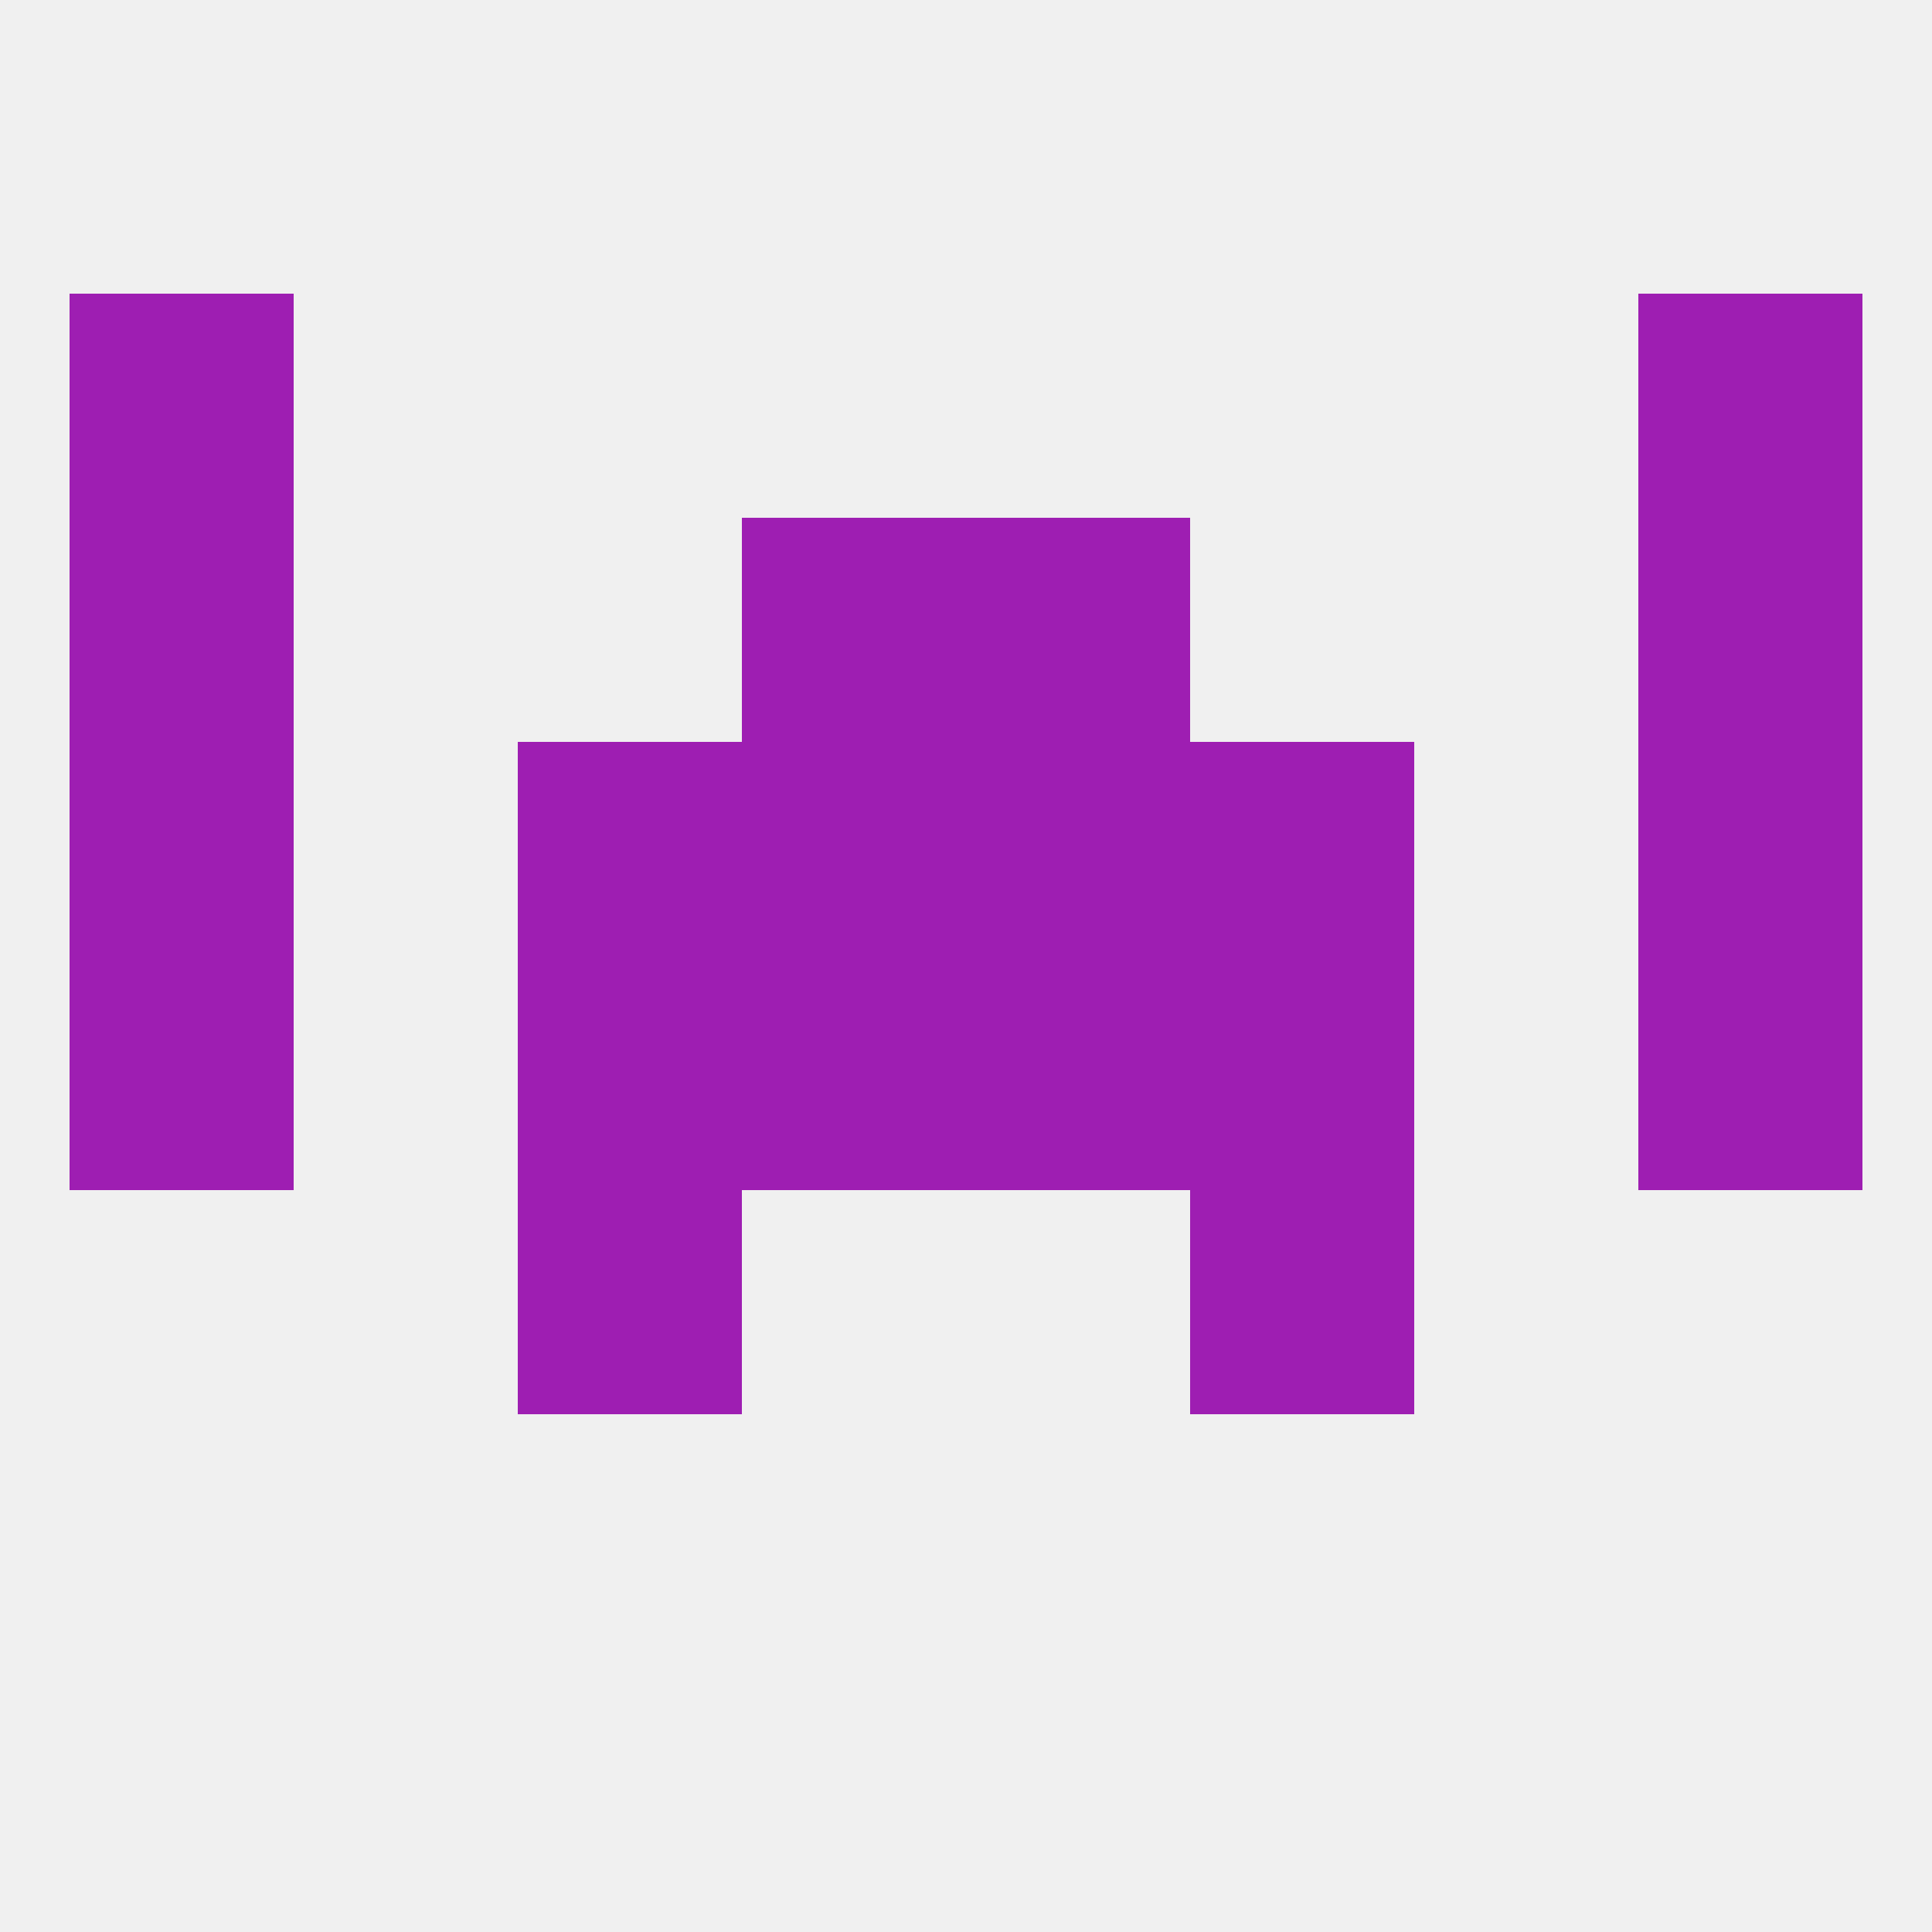
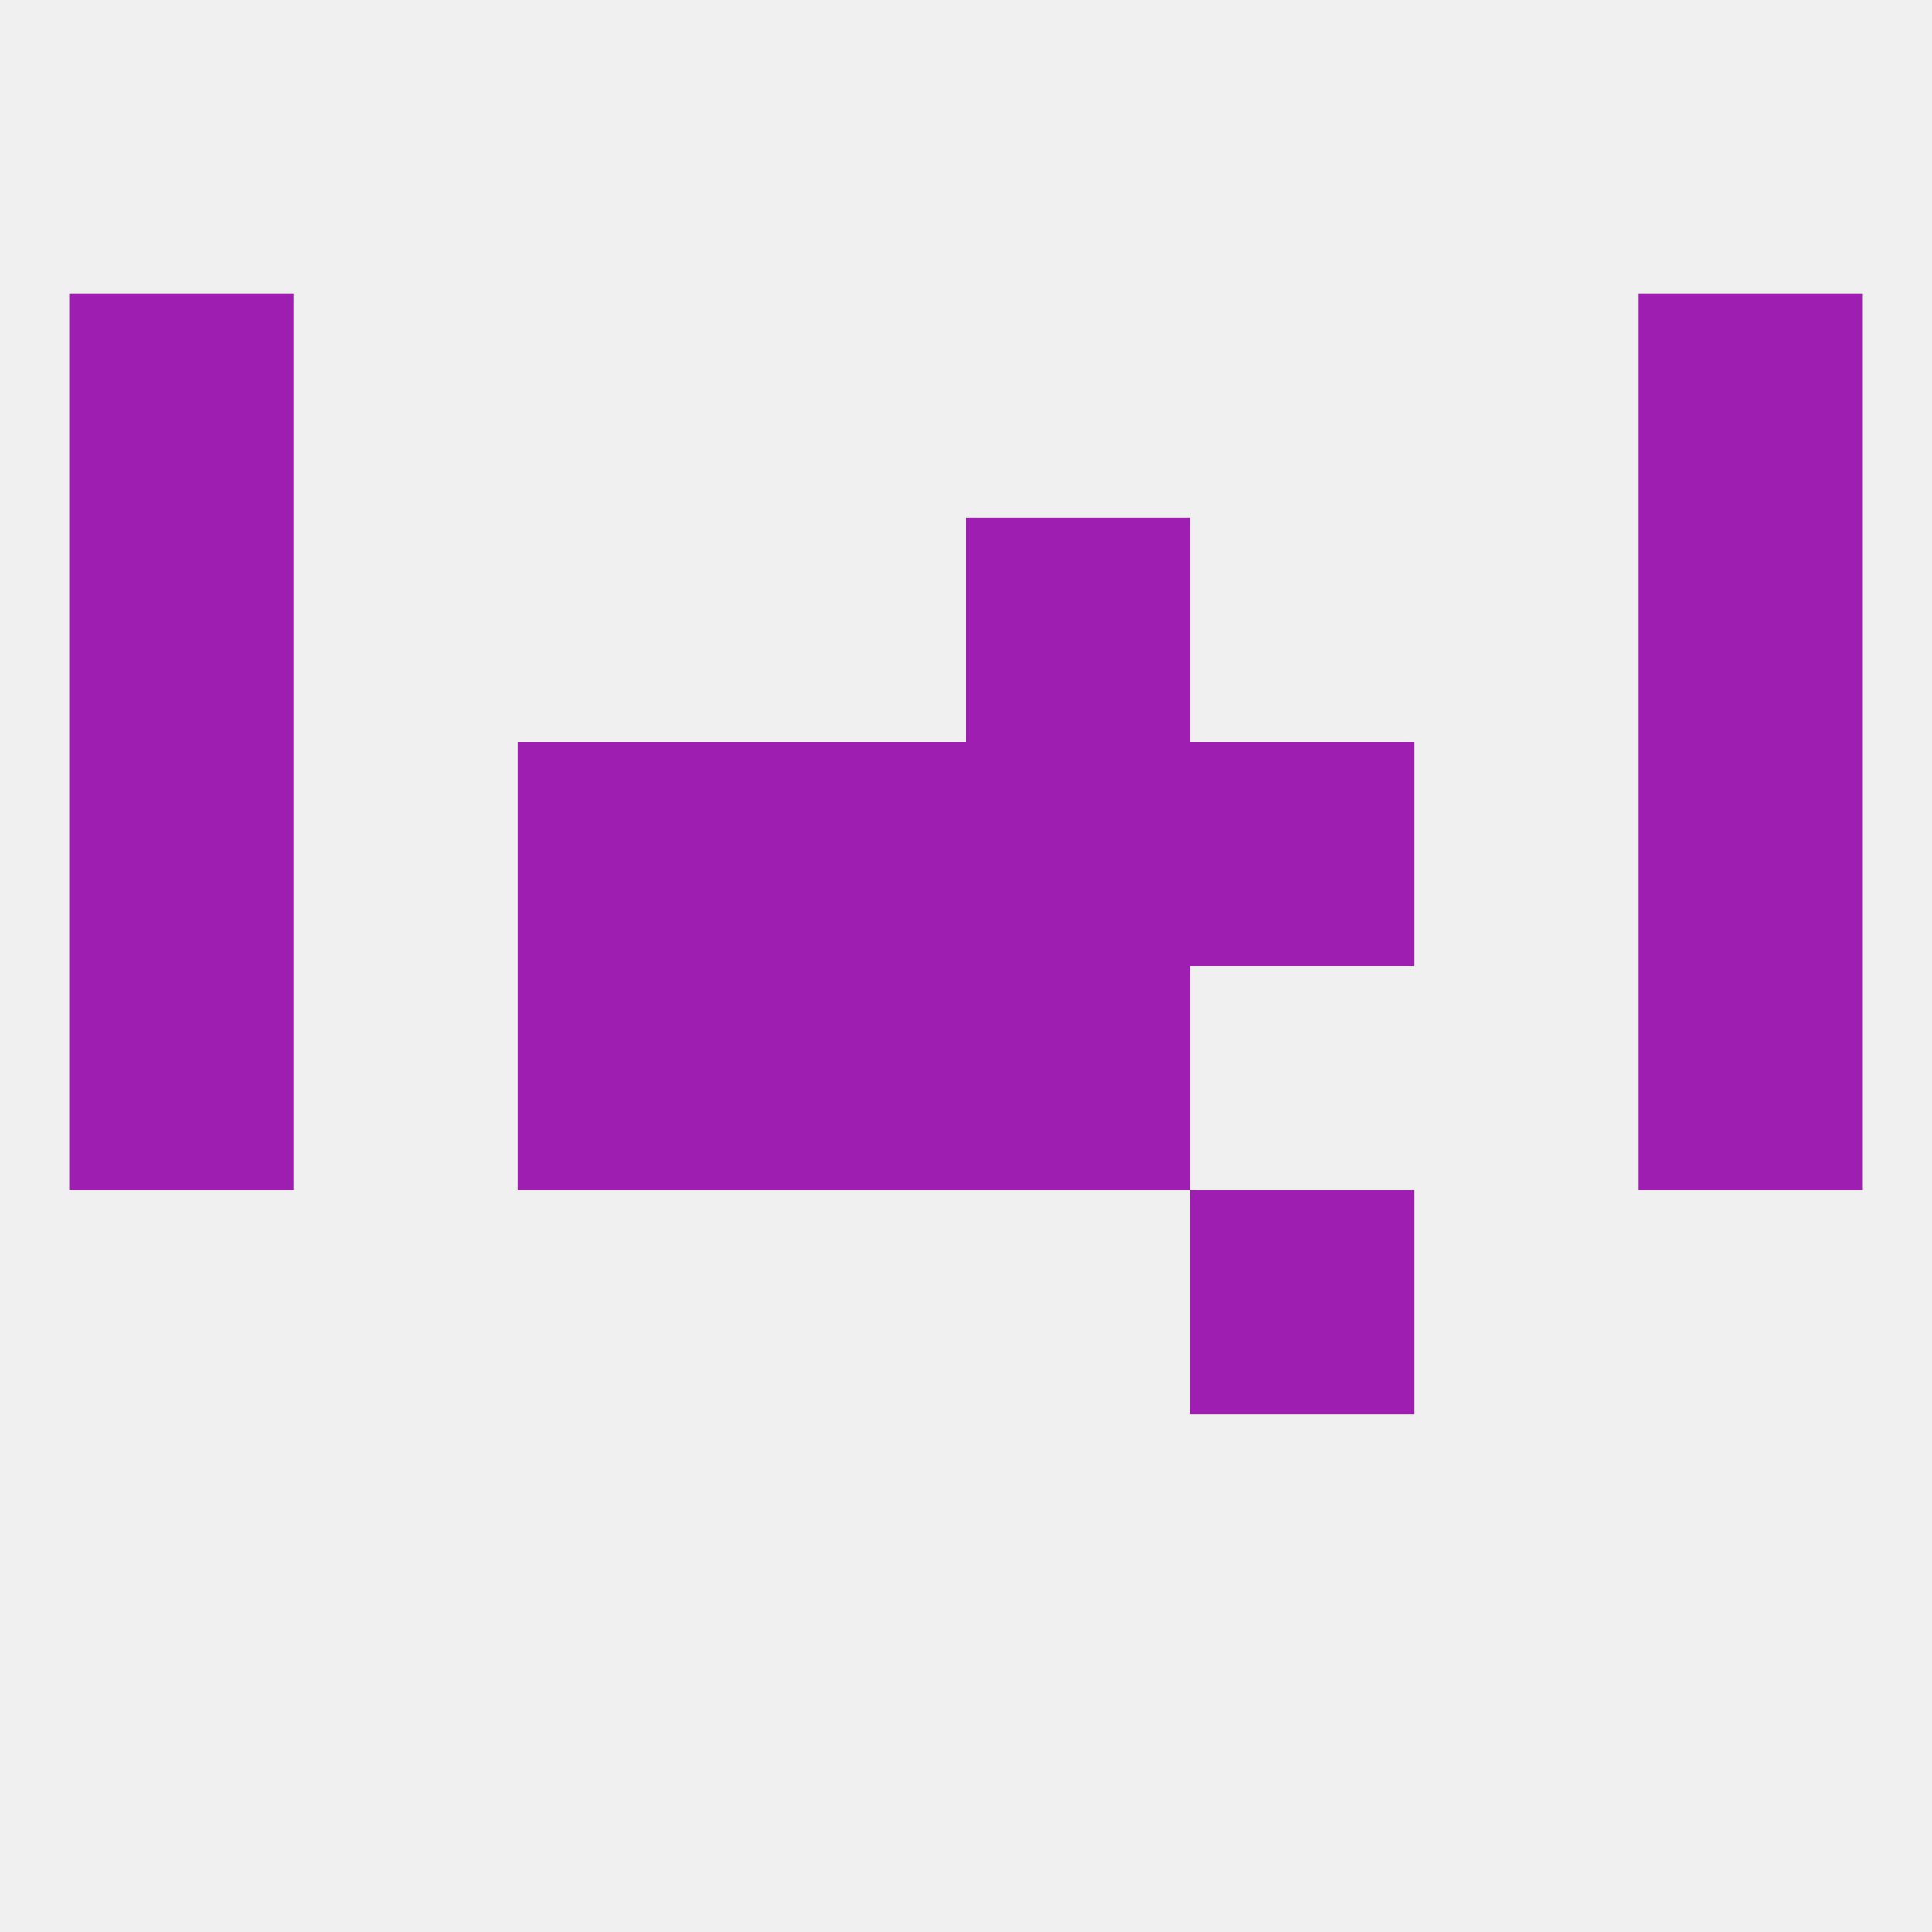
<svg xmlns="http://www.w3.org/2000/svg" version="1.1" baseprofile="full" width="250" height="250" viewBox="0 0 250 250">
  <rect width="100%" height="100%" fill="rgba(240,240,240,255)" />
  <rect x="9" y="38" width="29" height="29" fill="rgba(158,30,178,255)" />
  <rect x="212" y="38" width="29" height="29" fill="rgba(158,30,178,255)" />
  <rect x="9" y="125" width="29" height="29" fill="rgba(158,30,178,255)" />
  <rect x="212" y="125" width="29" height="29" fill="rgba(158,30,178,255)" />
  <rect x="96" y="125" width="29" height="29" fill="rgba(158,30,178,255)" />
  <rect x="125" y="125" width="29" height="29" fill="rgba(158,30,178,255)" />
  <rect x="67" y="125" width="29" height="29" fill="rgba(158,30,178,255)" />
-   <rect x="154" y="125" width="29" height="29" fill="rgba(158,30,178,255)" />
  <rect x="67" y="96" width="29" height="29" fill="rgba(158,30,178,255)" />
  <rect x="154" y="96" width="29" height="29" fill="rgba(158,30,178,255)" />
  <rect x="96" y="96" width="29" height="29" fill="rgba(158,30,178,255)" />
  <rect x="125" y="96" width="29" height="29" fill="rgba(158,30,178,255)" />
  <rect x="9" y="96" width="29" height="29" fill="rgba(158,30,178,255)" />
  <rect x="212" y="96" width="29" height="29" fill="rgba(158,30,178,255)" />
-   <rect x="67" y="154" width="29" height="29" fill="rgba(158,30,178,255)" />
  <rect x="154" y="154" width="29" height="29" fill="rgba(158,30,178,255)" />
  <rect x="125" y="67" width="29" height="29" fill="rgba(158,30,178,255)" />
  <rect x="9" y="67" width="29" height="29" fill="rgba(158,30,178,255)" />
  <rect x="212" y="67" width="29" height="29" fill="rgba(158,30,178,255)" />
-   <rect x="96" y="67" width="29" height="29" fill="rgba(158,30,178,255)" />
</svg>